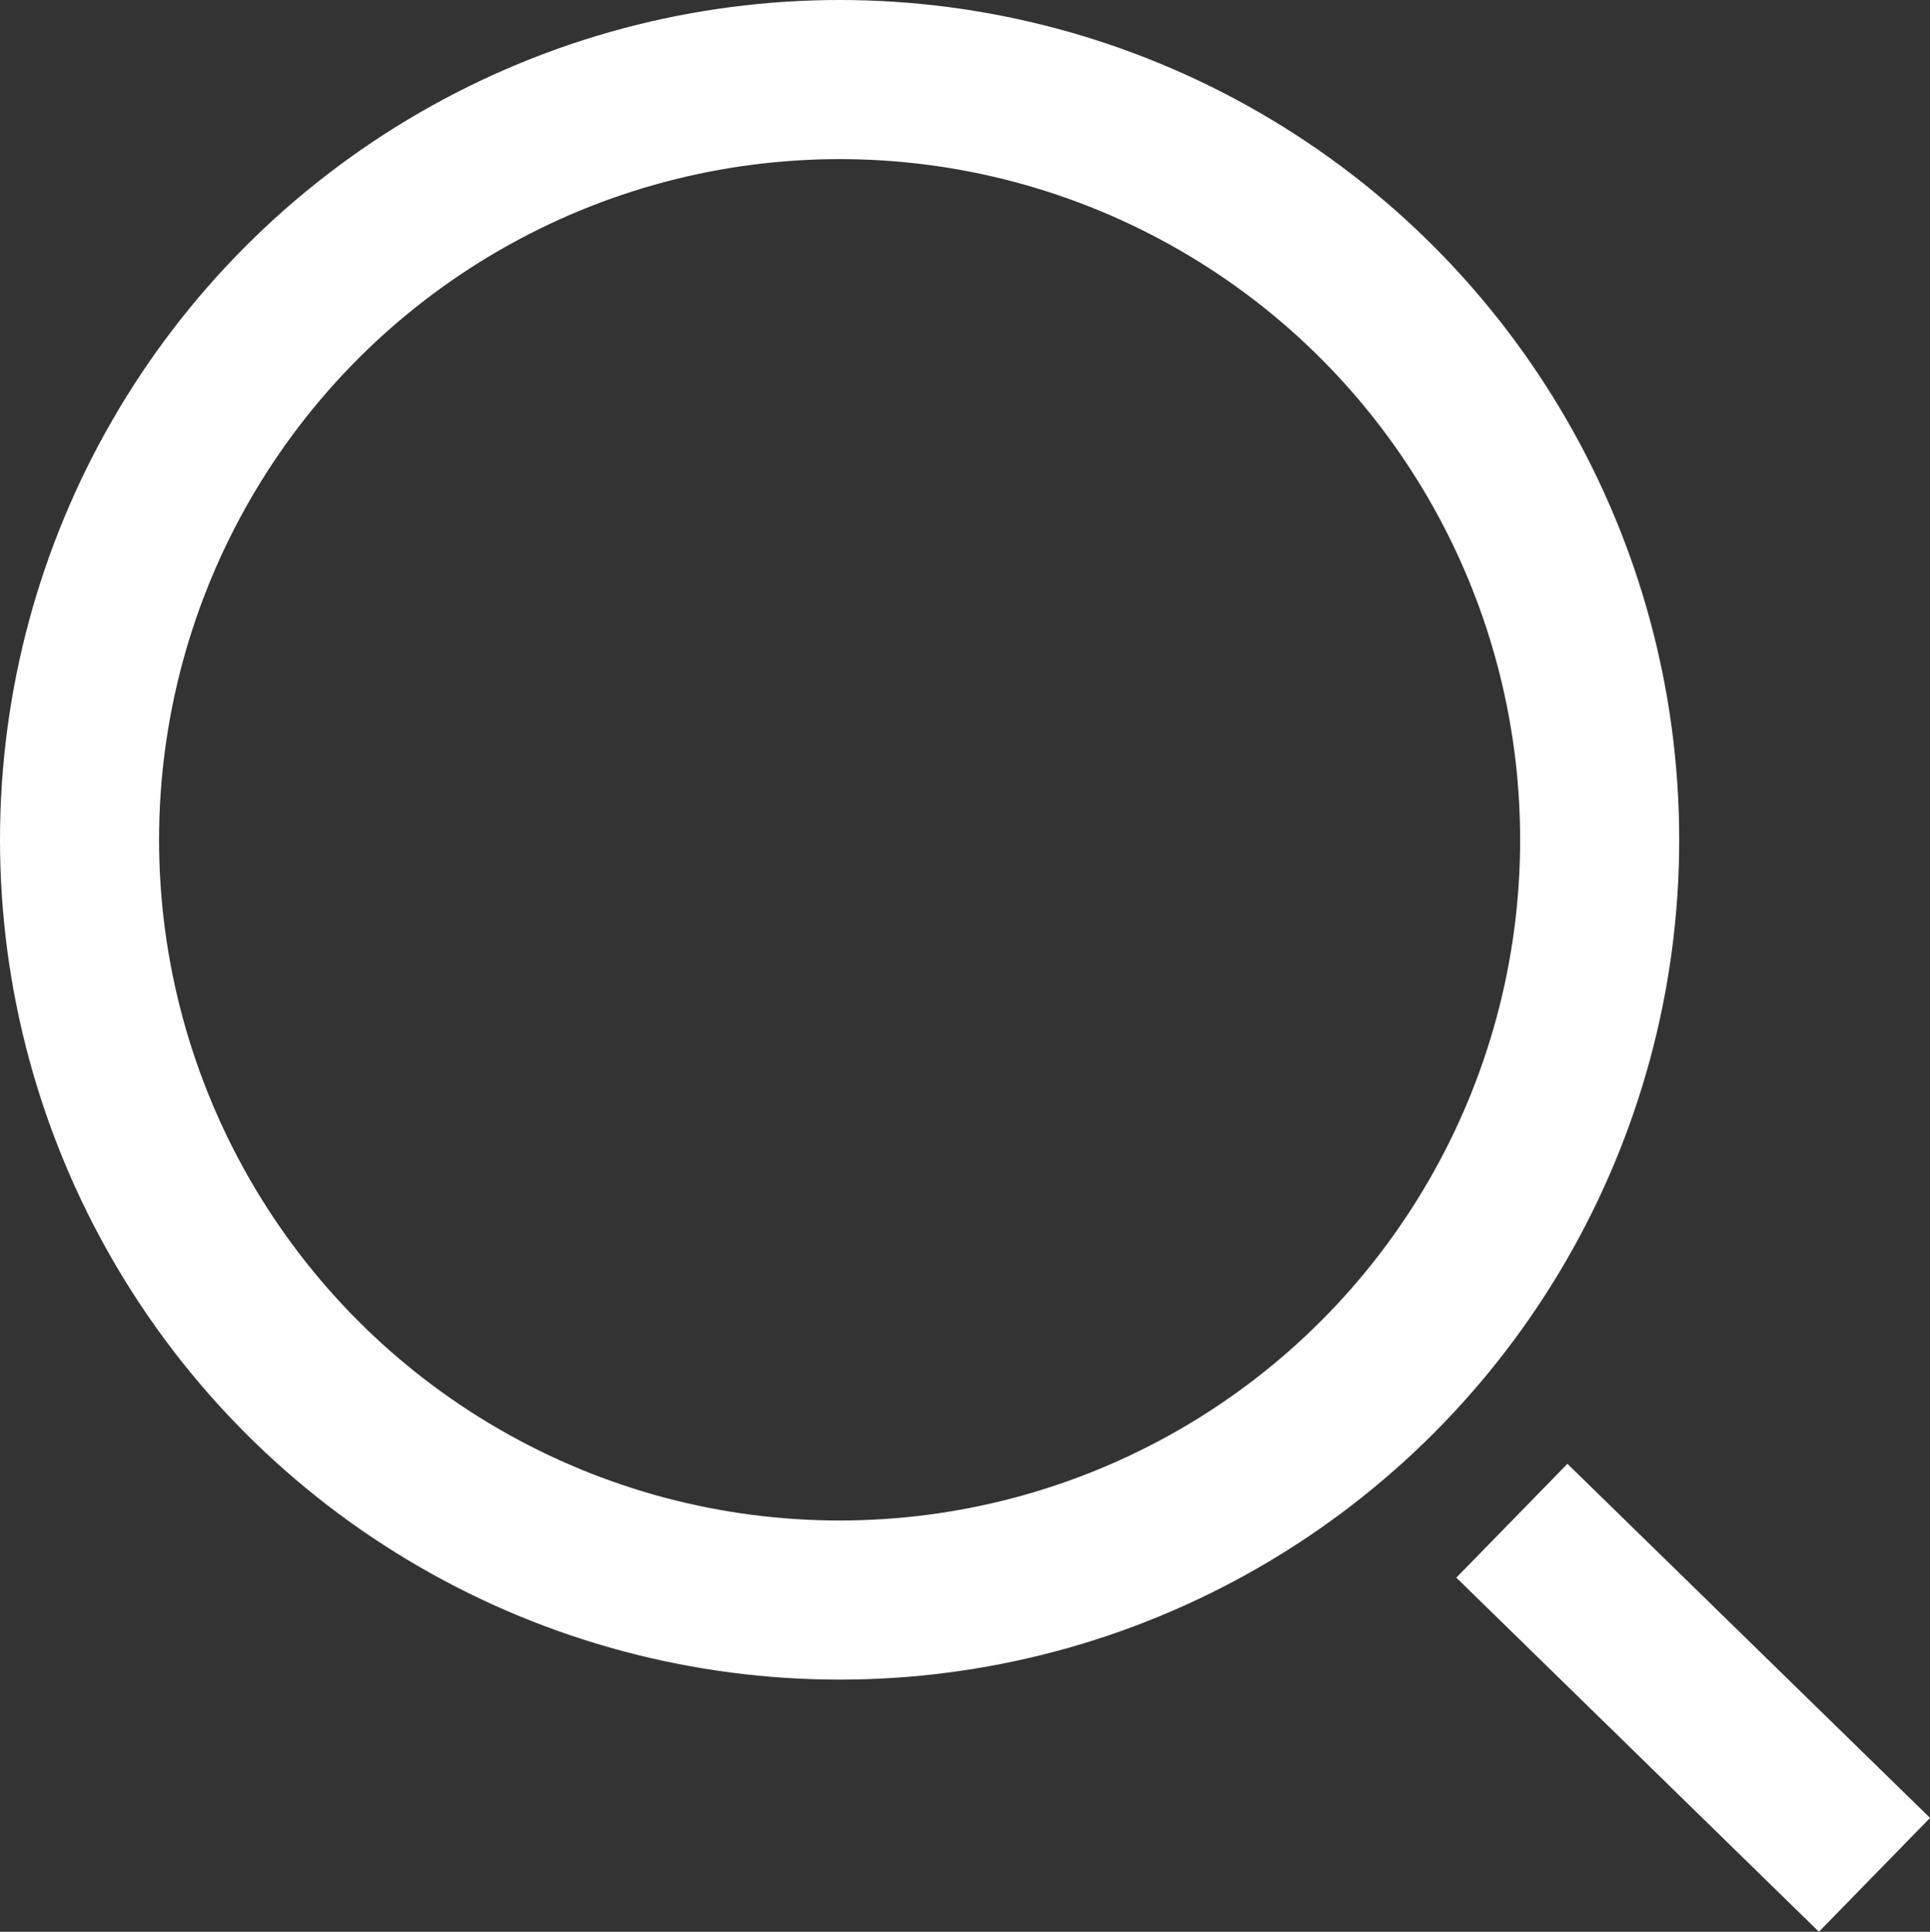
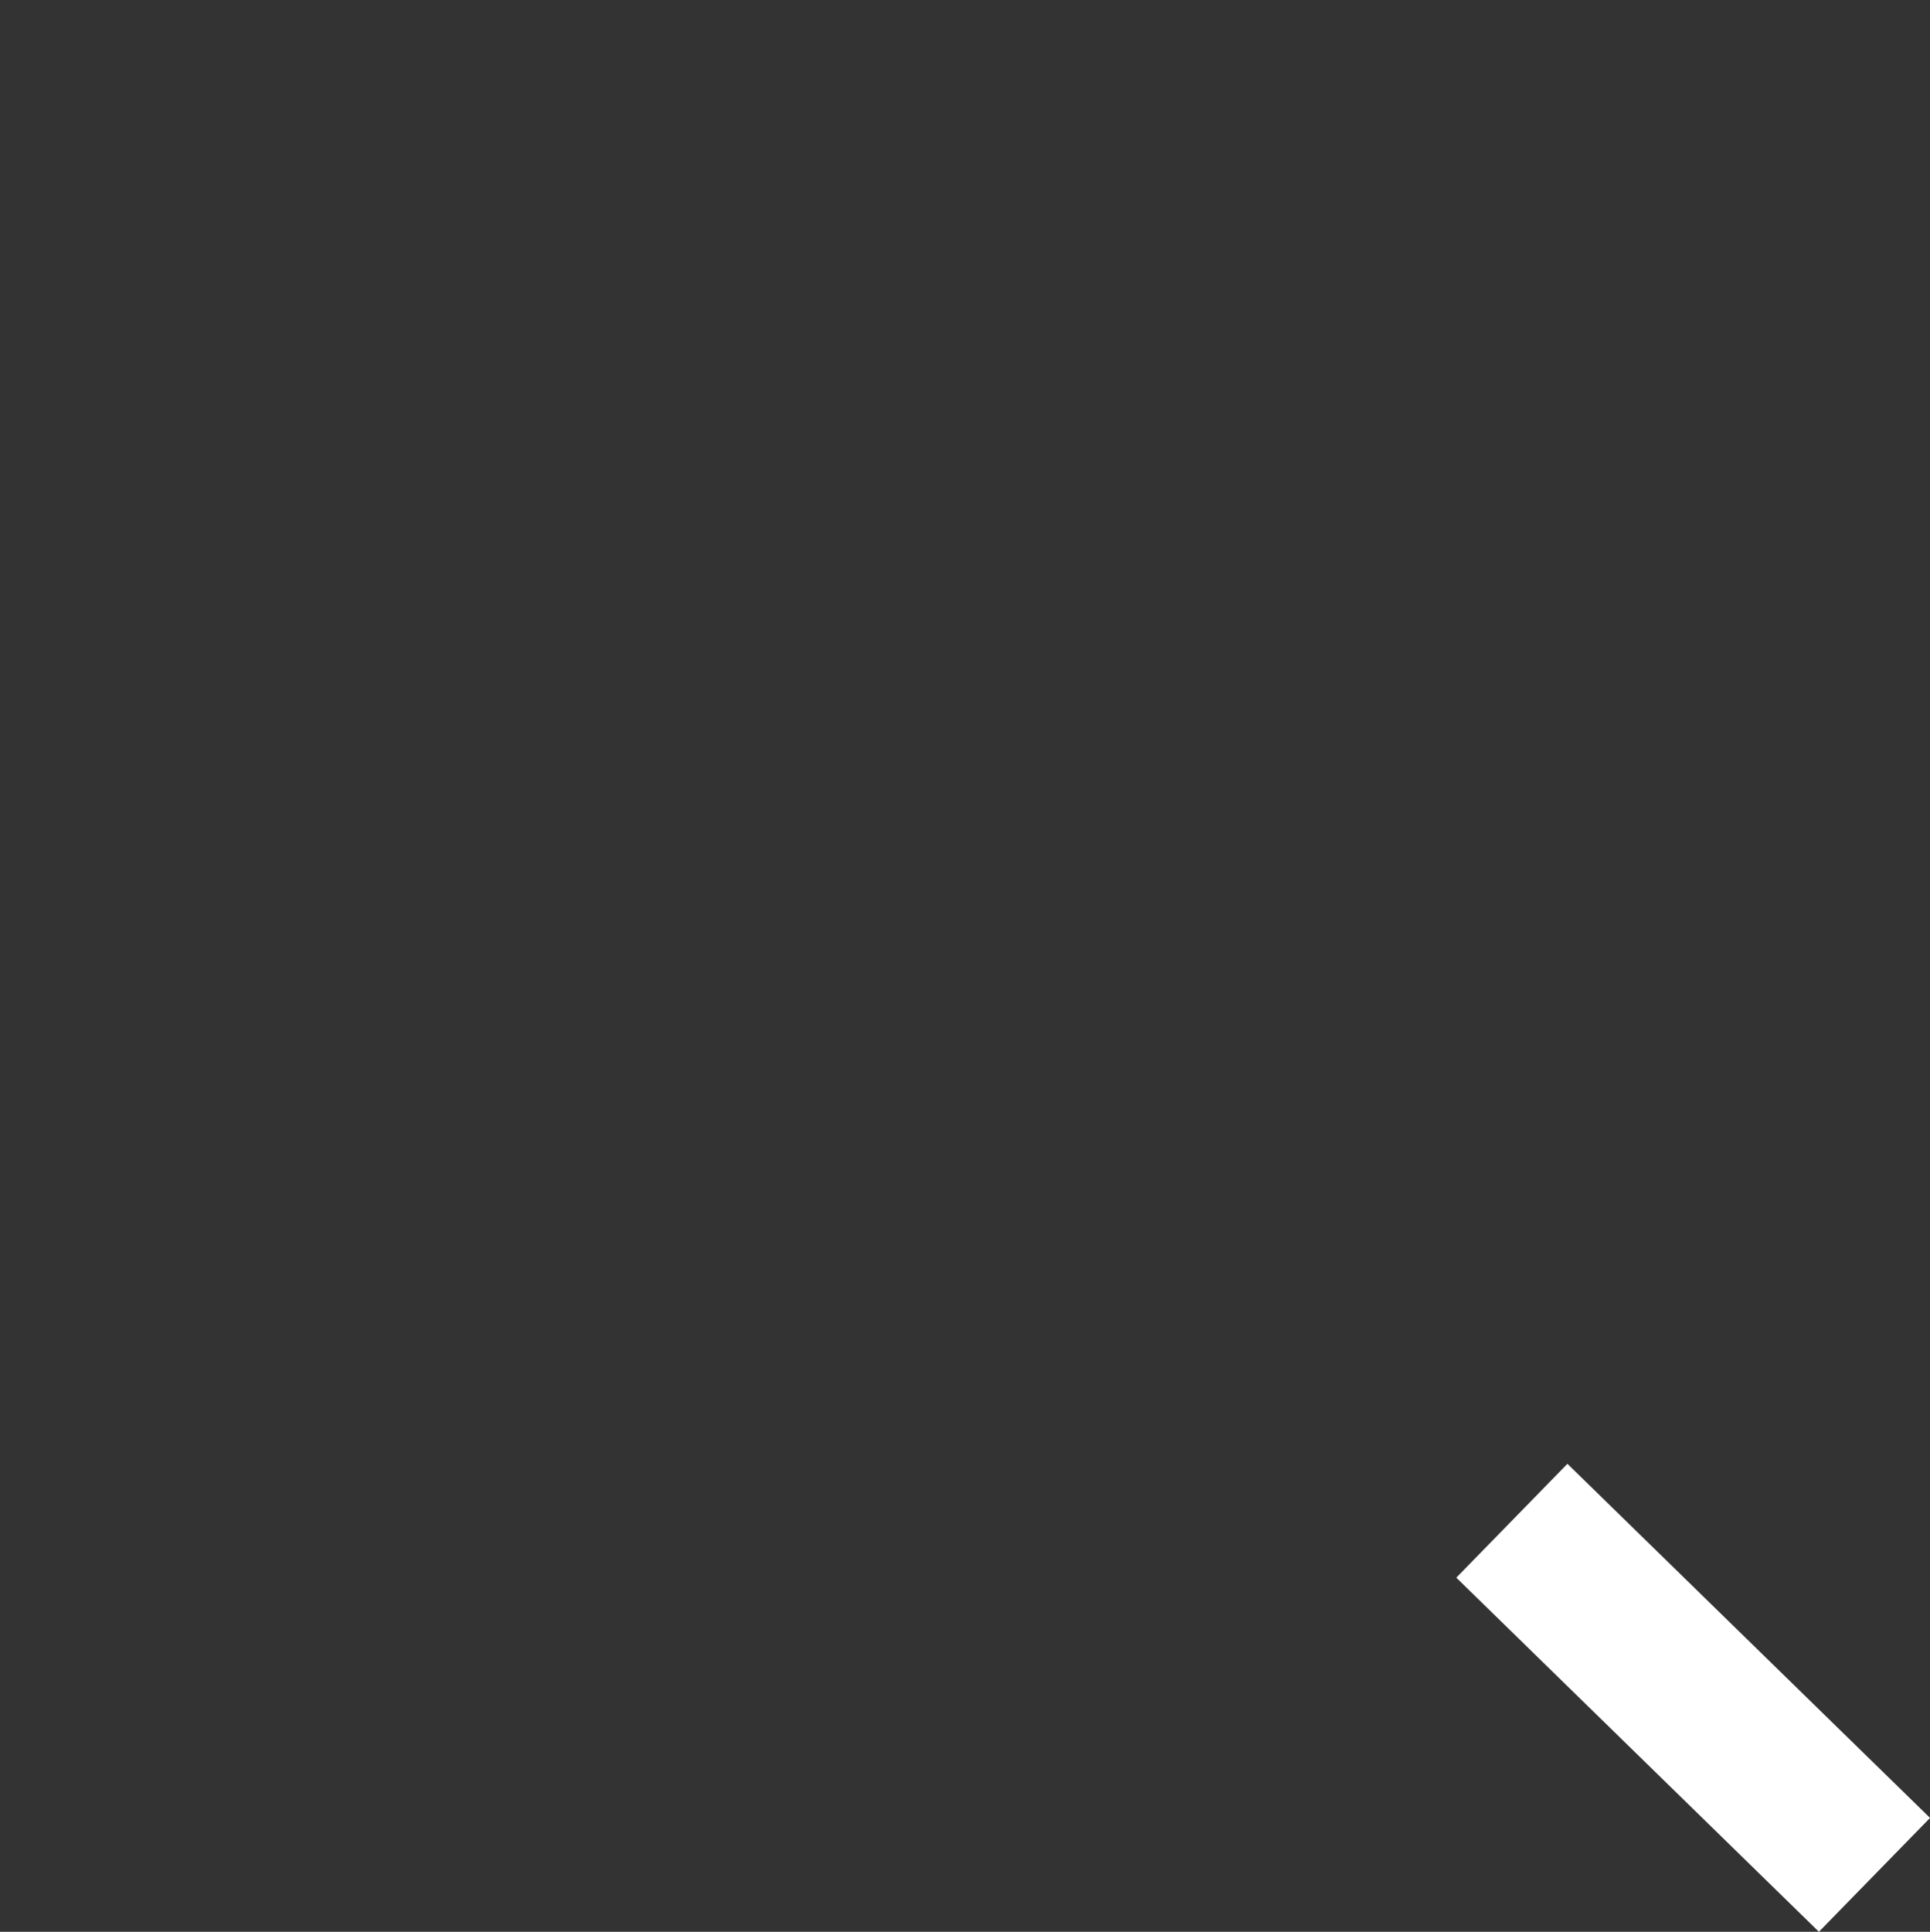
<svg xmlns="http://www.w3.org/2000/svg" id="Group_2645" data-name="Group 2645" width="24.265" height="24.282" viewBox="0 0 24.265 24.282">
  <rect x="0" y="0" width="24.265" height="24.282" fill="#333333" stroke="none" />
  <g id="Ellipse_1" data-name="Ellipse 1" fill="none" stroke="#fff" stroke-width="2">
-     <ellipse cx="10.556" cy="10.556" rx="10.556" ry="10.556" stroke="none" />
-     <ellipse cx="10.556" cy="10.556" rx="9.556" ry="9.556" fill="none" />
-   </g>
+     </g>
  <line id="Line_1" data-name="Line 1" x2="4.559" y2="4.451" transform="translate(19.008 19.115)" fill="none" stroke="#fff" stroke-width="2" />
</svg>